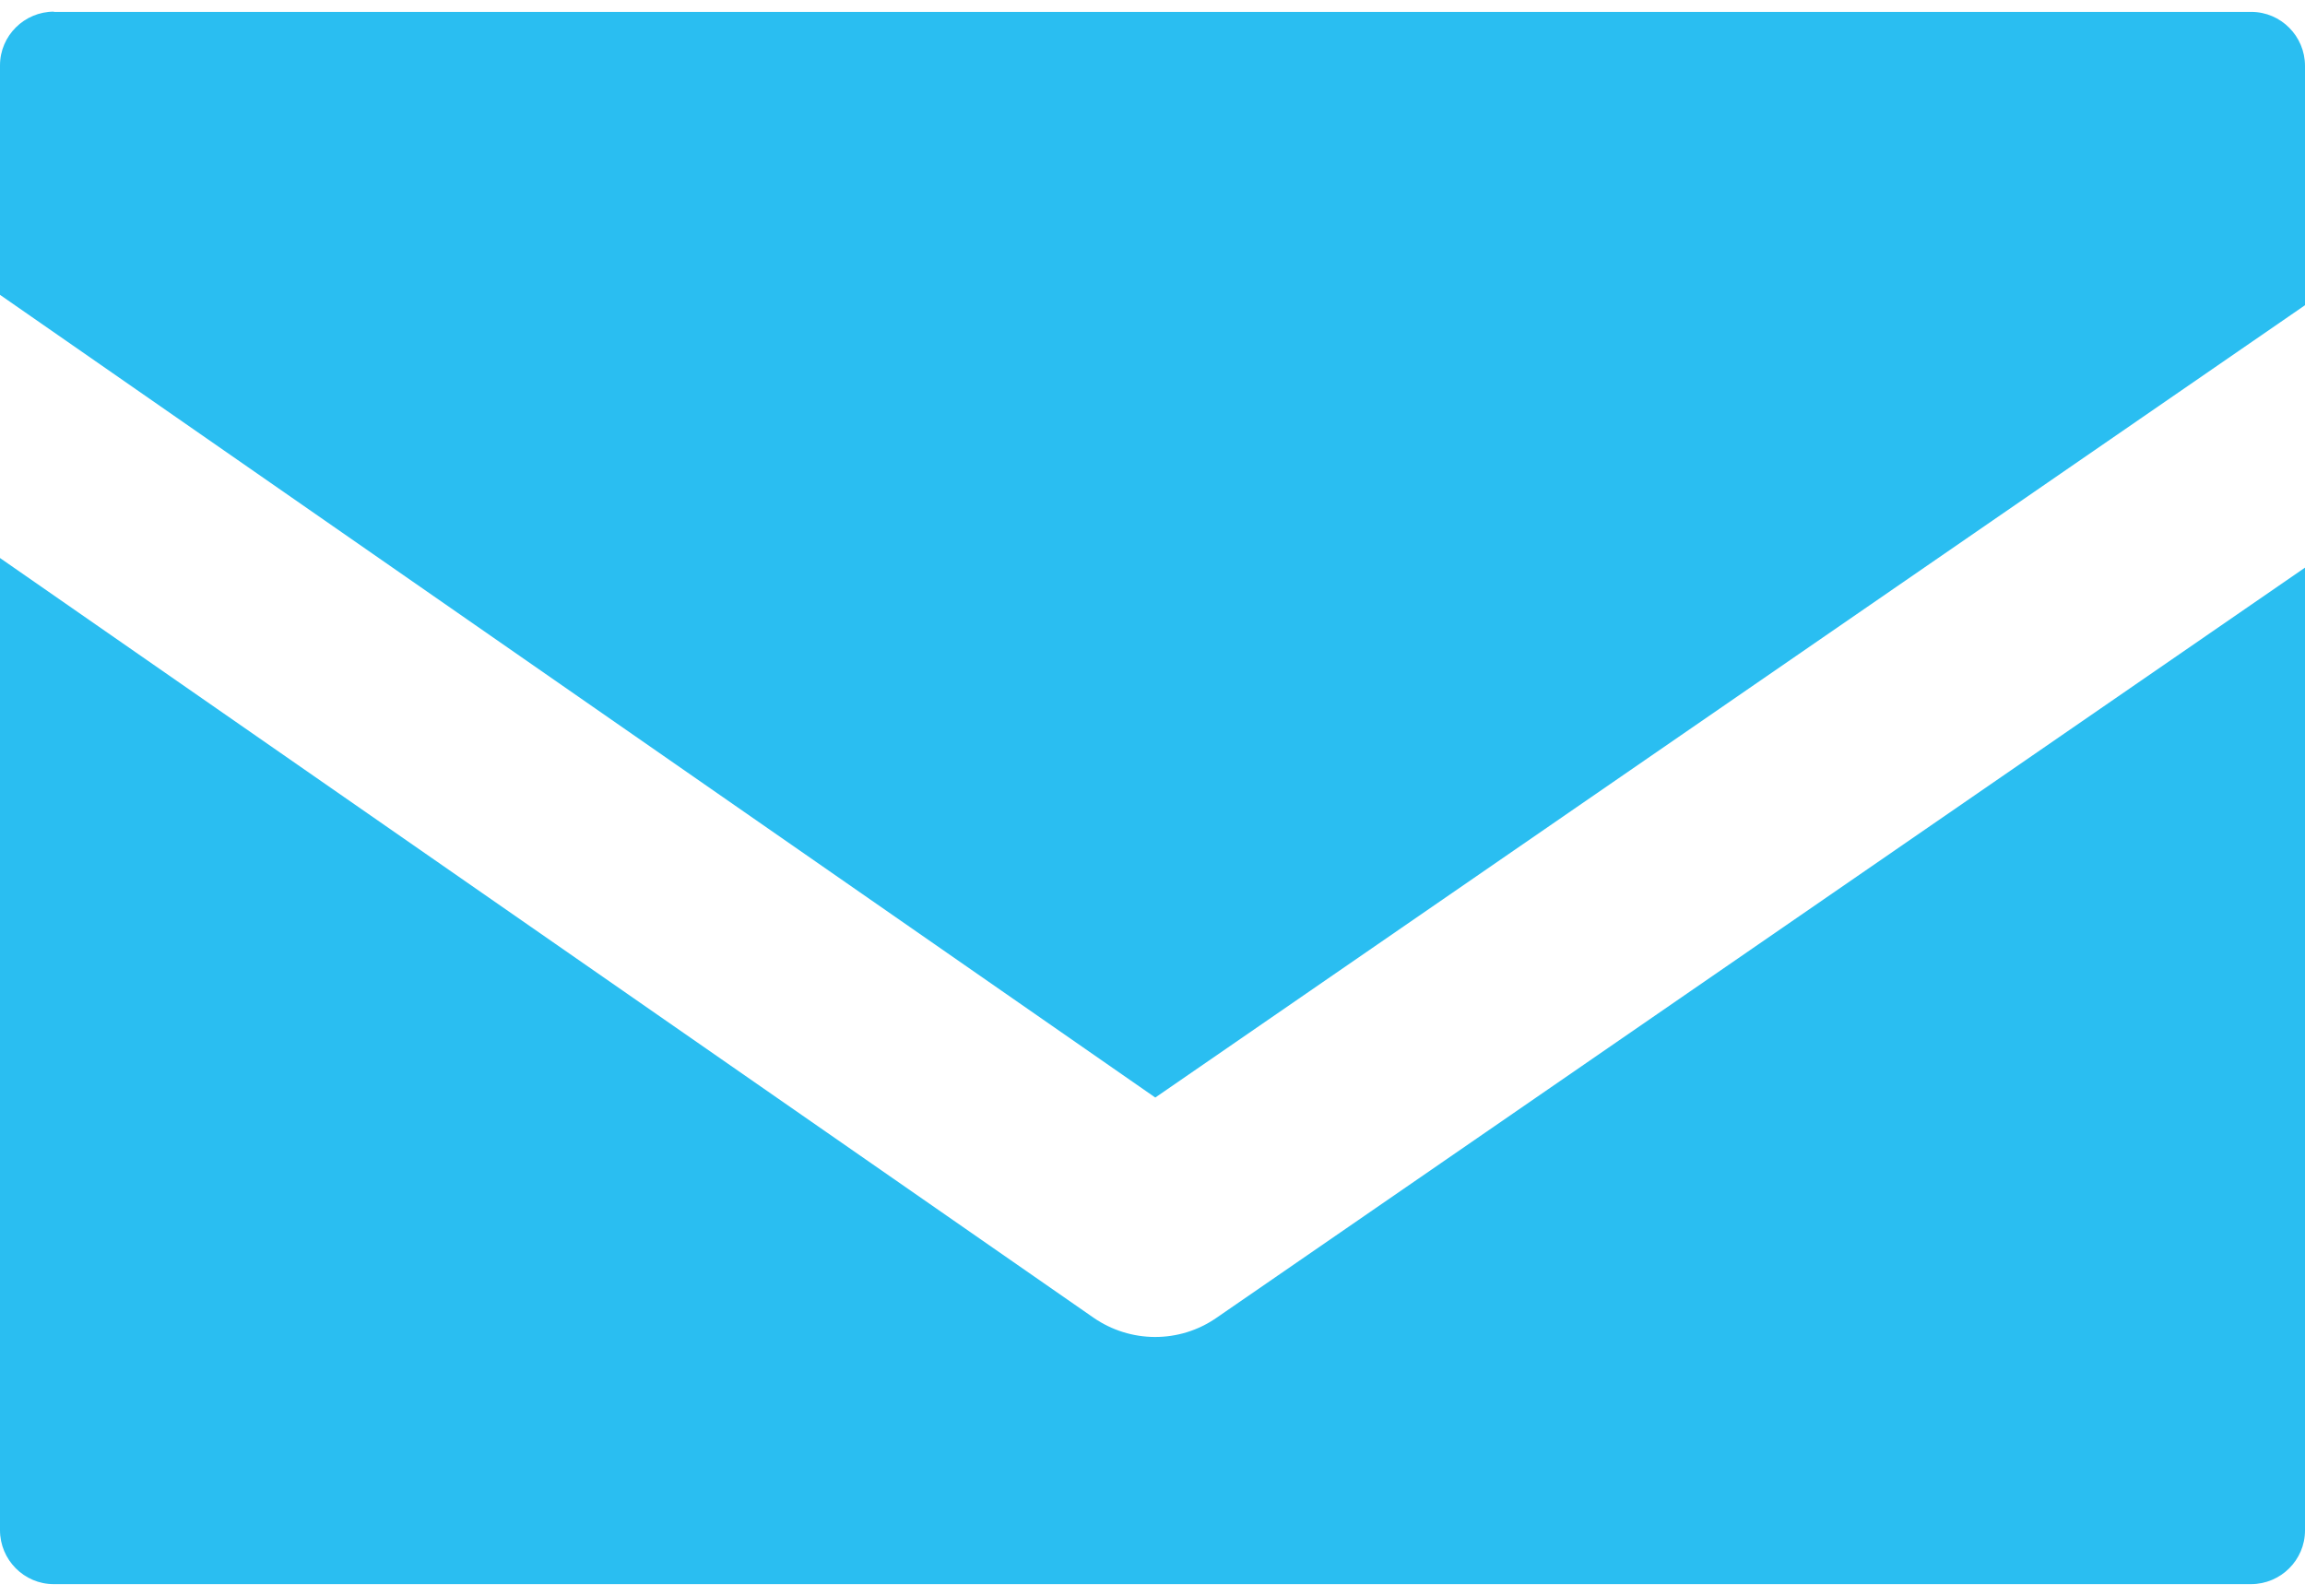
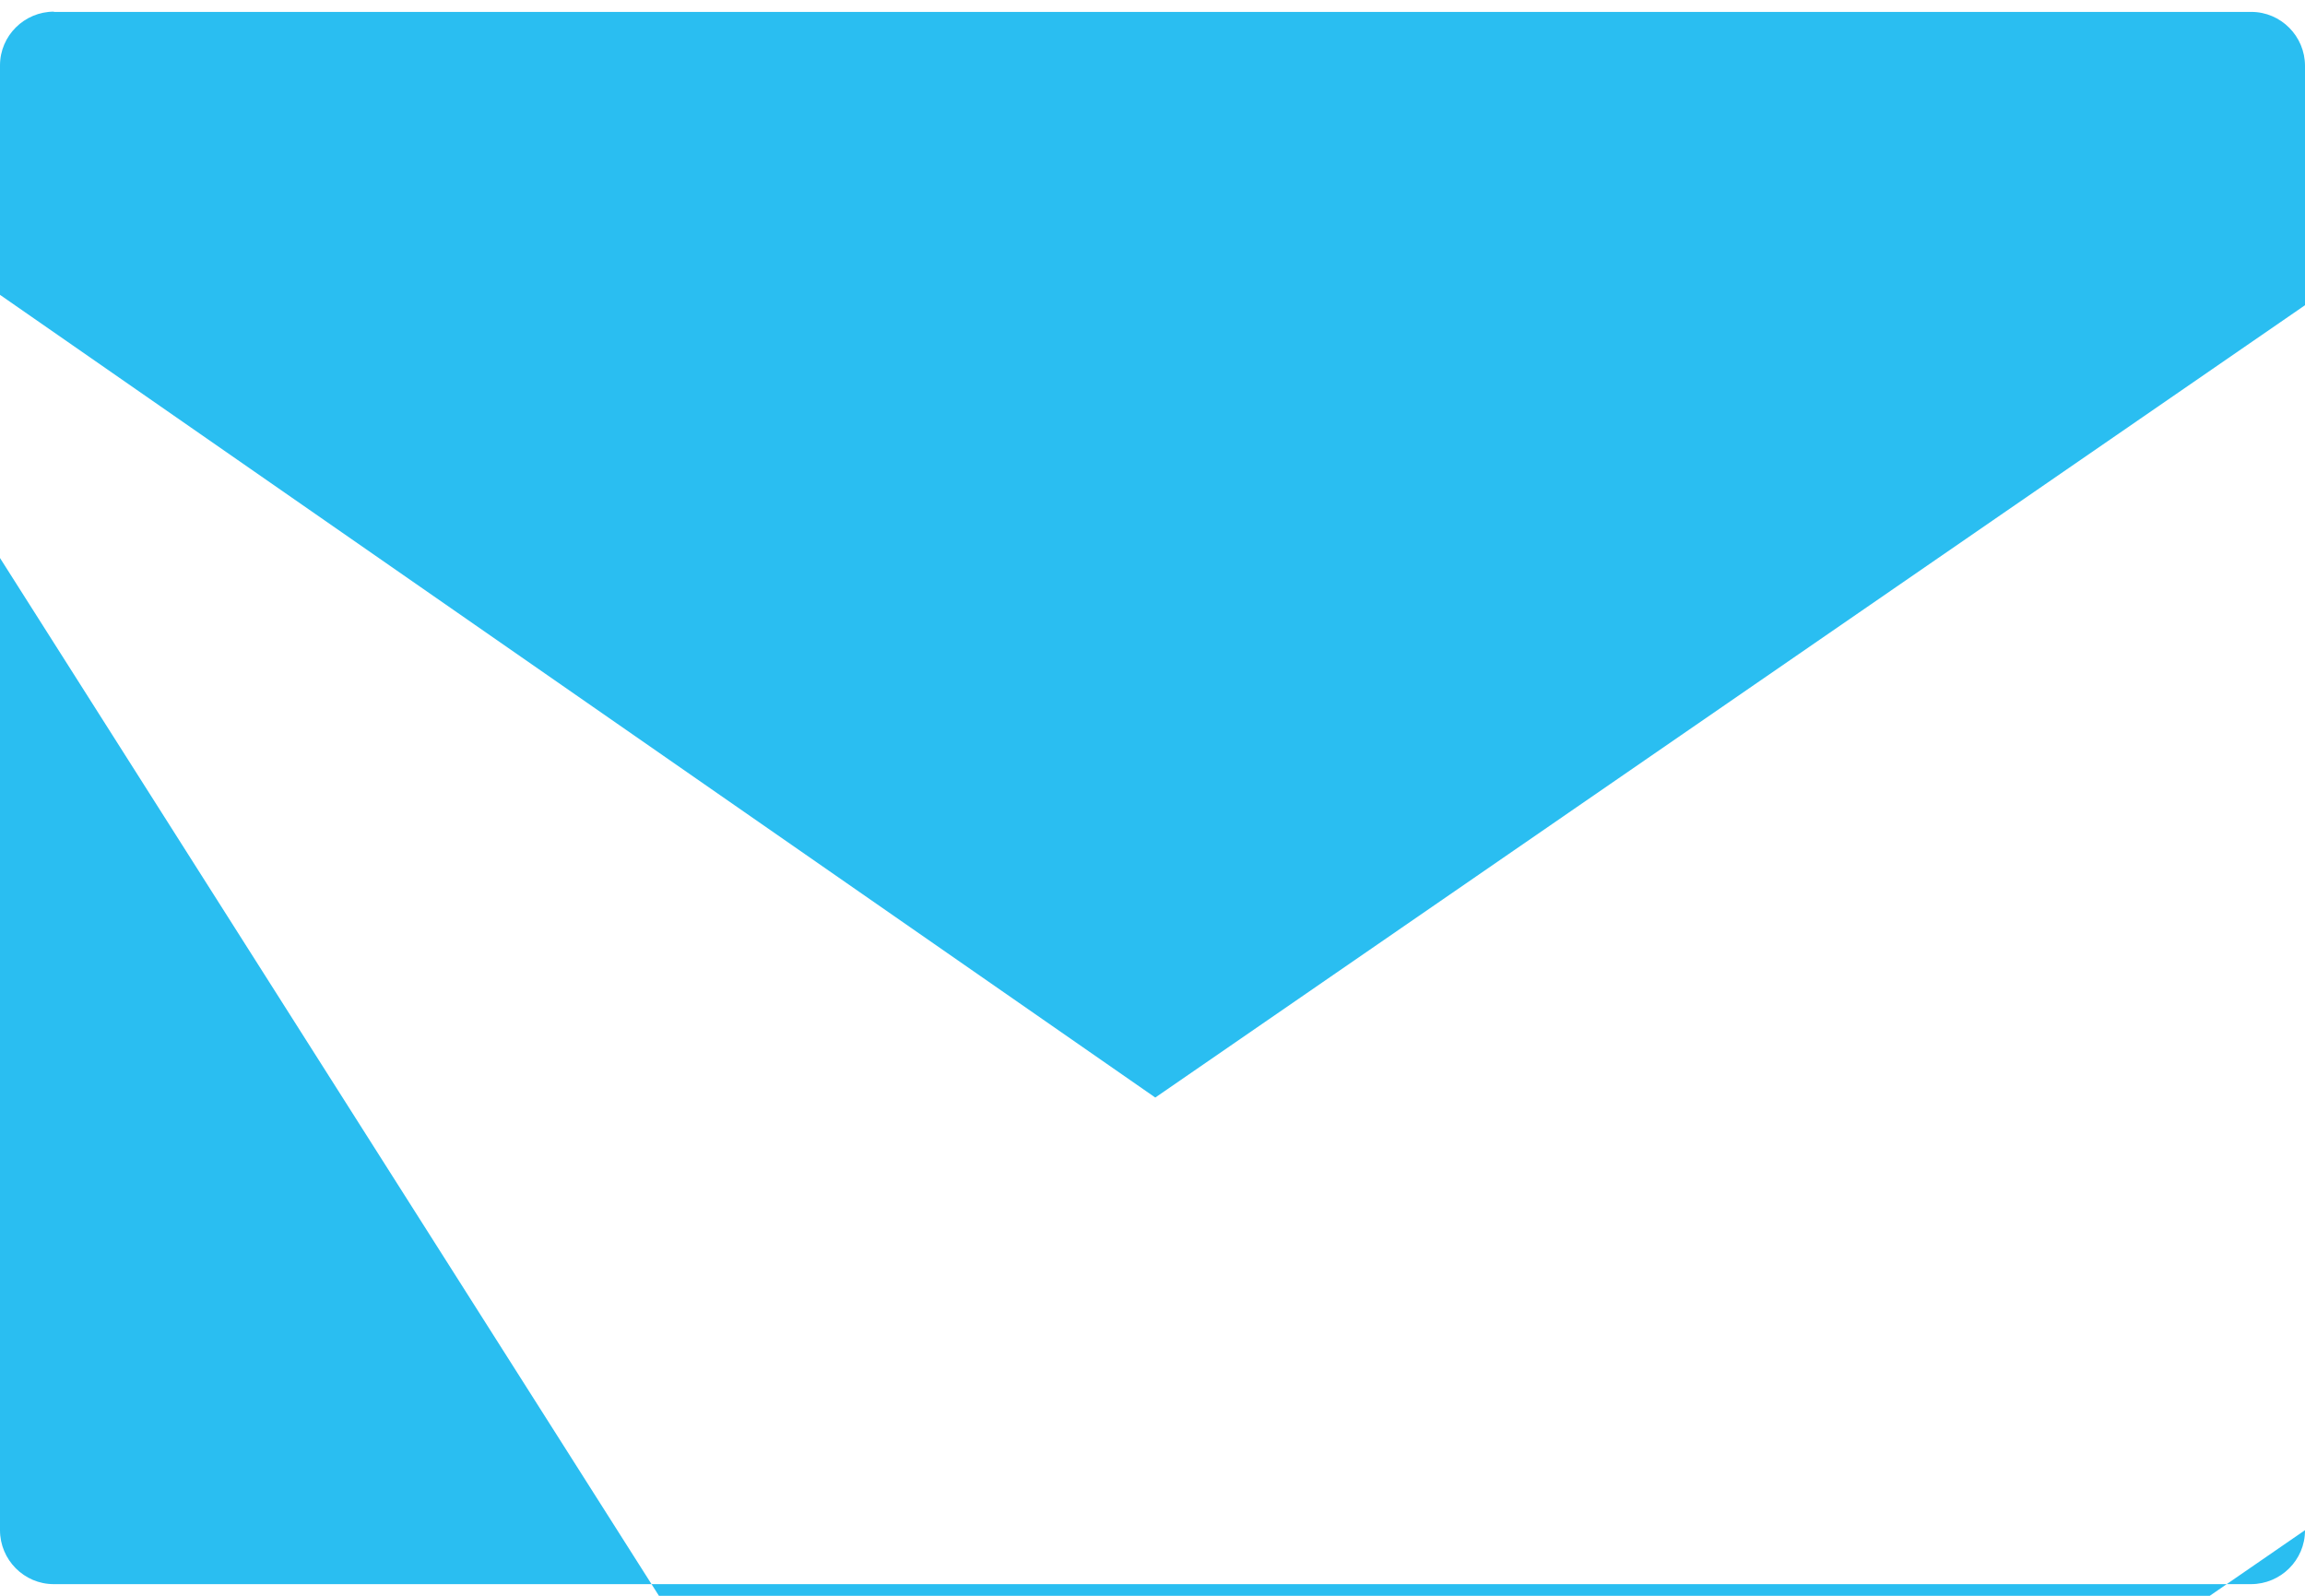
<svg xmlns="http://www.w3.org/2000/svg" id="a" width="91" height="63" viewBox="0 0 91 63">
-   <path d="M2.13.46C.96.46,0,1.41,0,2.58c0,0,0,0,0,.01v9.05l45.61,31.69,45.39-31.28V2.6c0-1.17-.95-2.13-2.12-2.13,0,0,0,0-.01,0H2.13ZM0,22.03v38.38c0,1.17.95,2.13,2.12,2.13,0,0,0,0,.01,0h86.74c1.17,0,2.13-.95,2.13-2.12,0,0,0,0,0-.01V22.41l-42.98,29.62c-1.46,1.01-3.39,1-4.85-.01L0,22.03Z" fill="#2abef1" />
+   <path d="M2.13.46C.96.46,0,1.41,0,2.58c0,0,0,0,0,.01v9.05l45.61,31.69,45.39-31.28V2.6c0-1.17-.95-2.13-2.12-2.13,0,0,0,0-.01,0H2.13ZM0,22.03v38.38c0,1.17.95,2.13,2.12,2.13,0,0,0,0,.01,0h86.74c1.17,0,2.13-.95,2.13-2.12,0,0,0,0,0-.01l-42.98,29.62c-1.46,1.01-3.39,1-4.85-.01L0,22.03Z" fill="#2abef1" />
</svg>